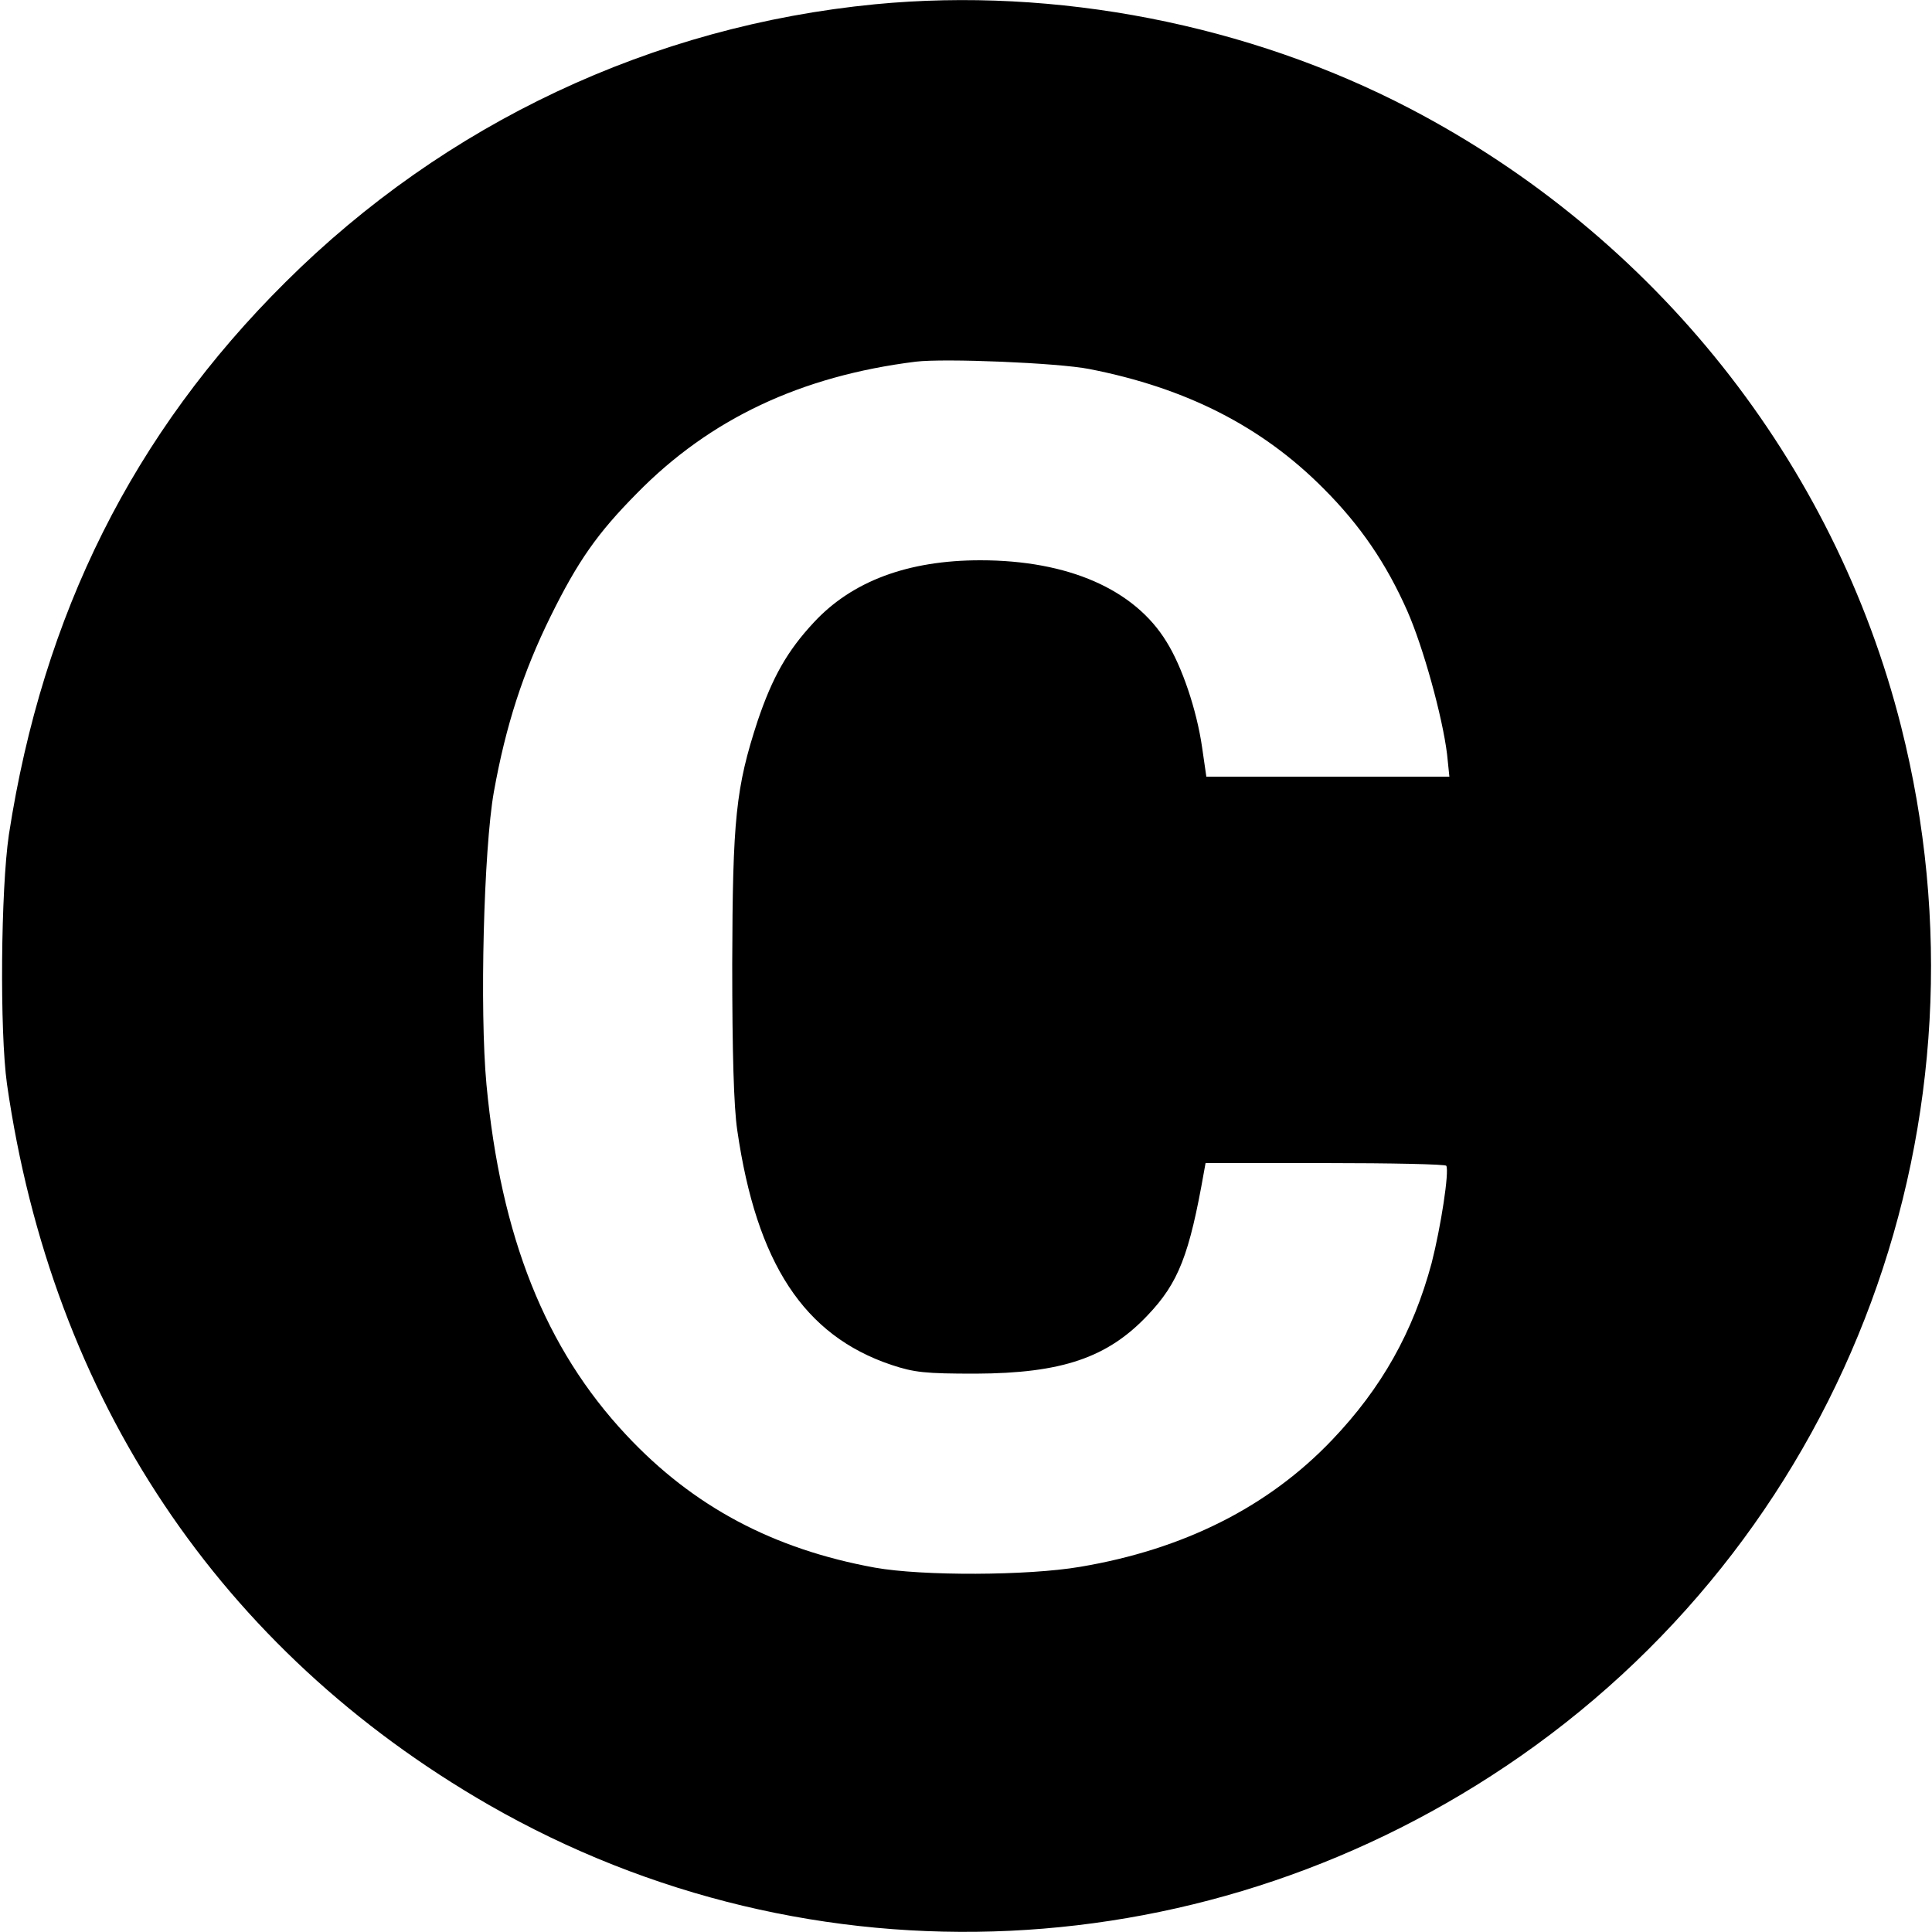
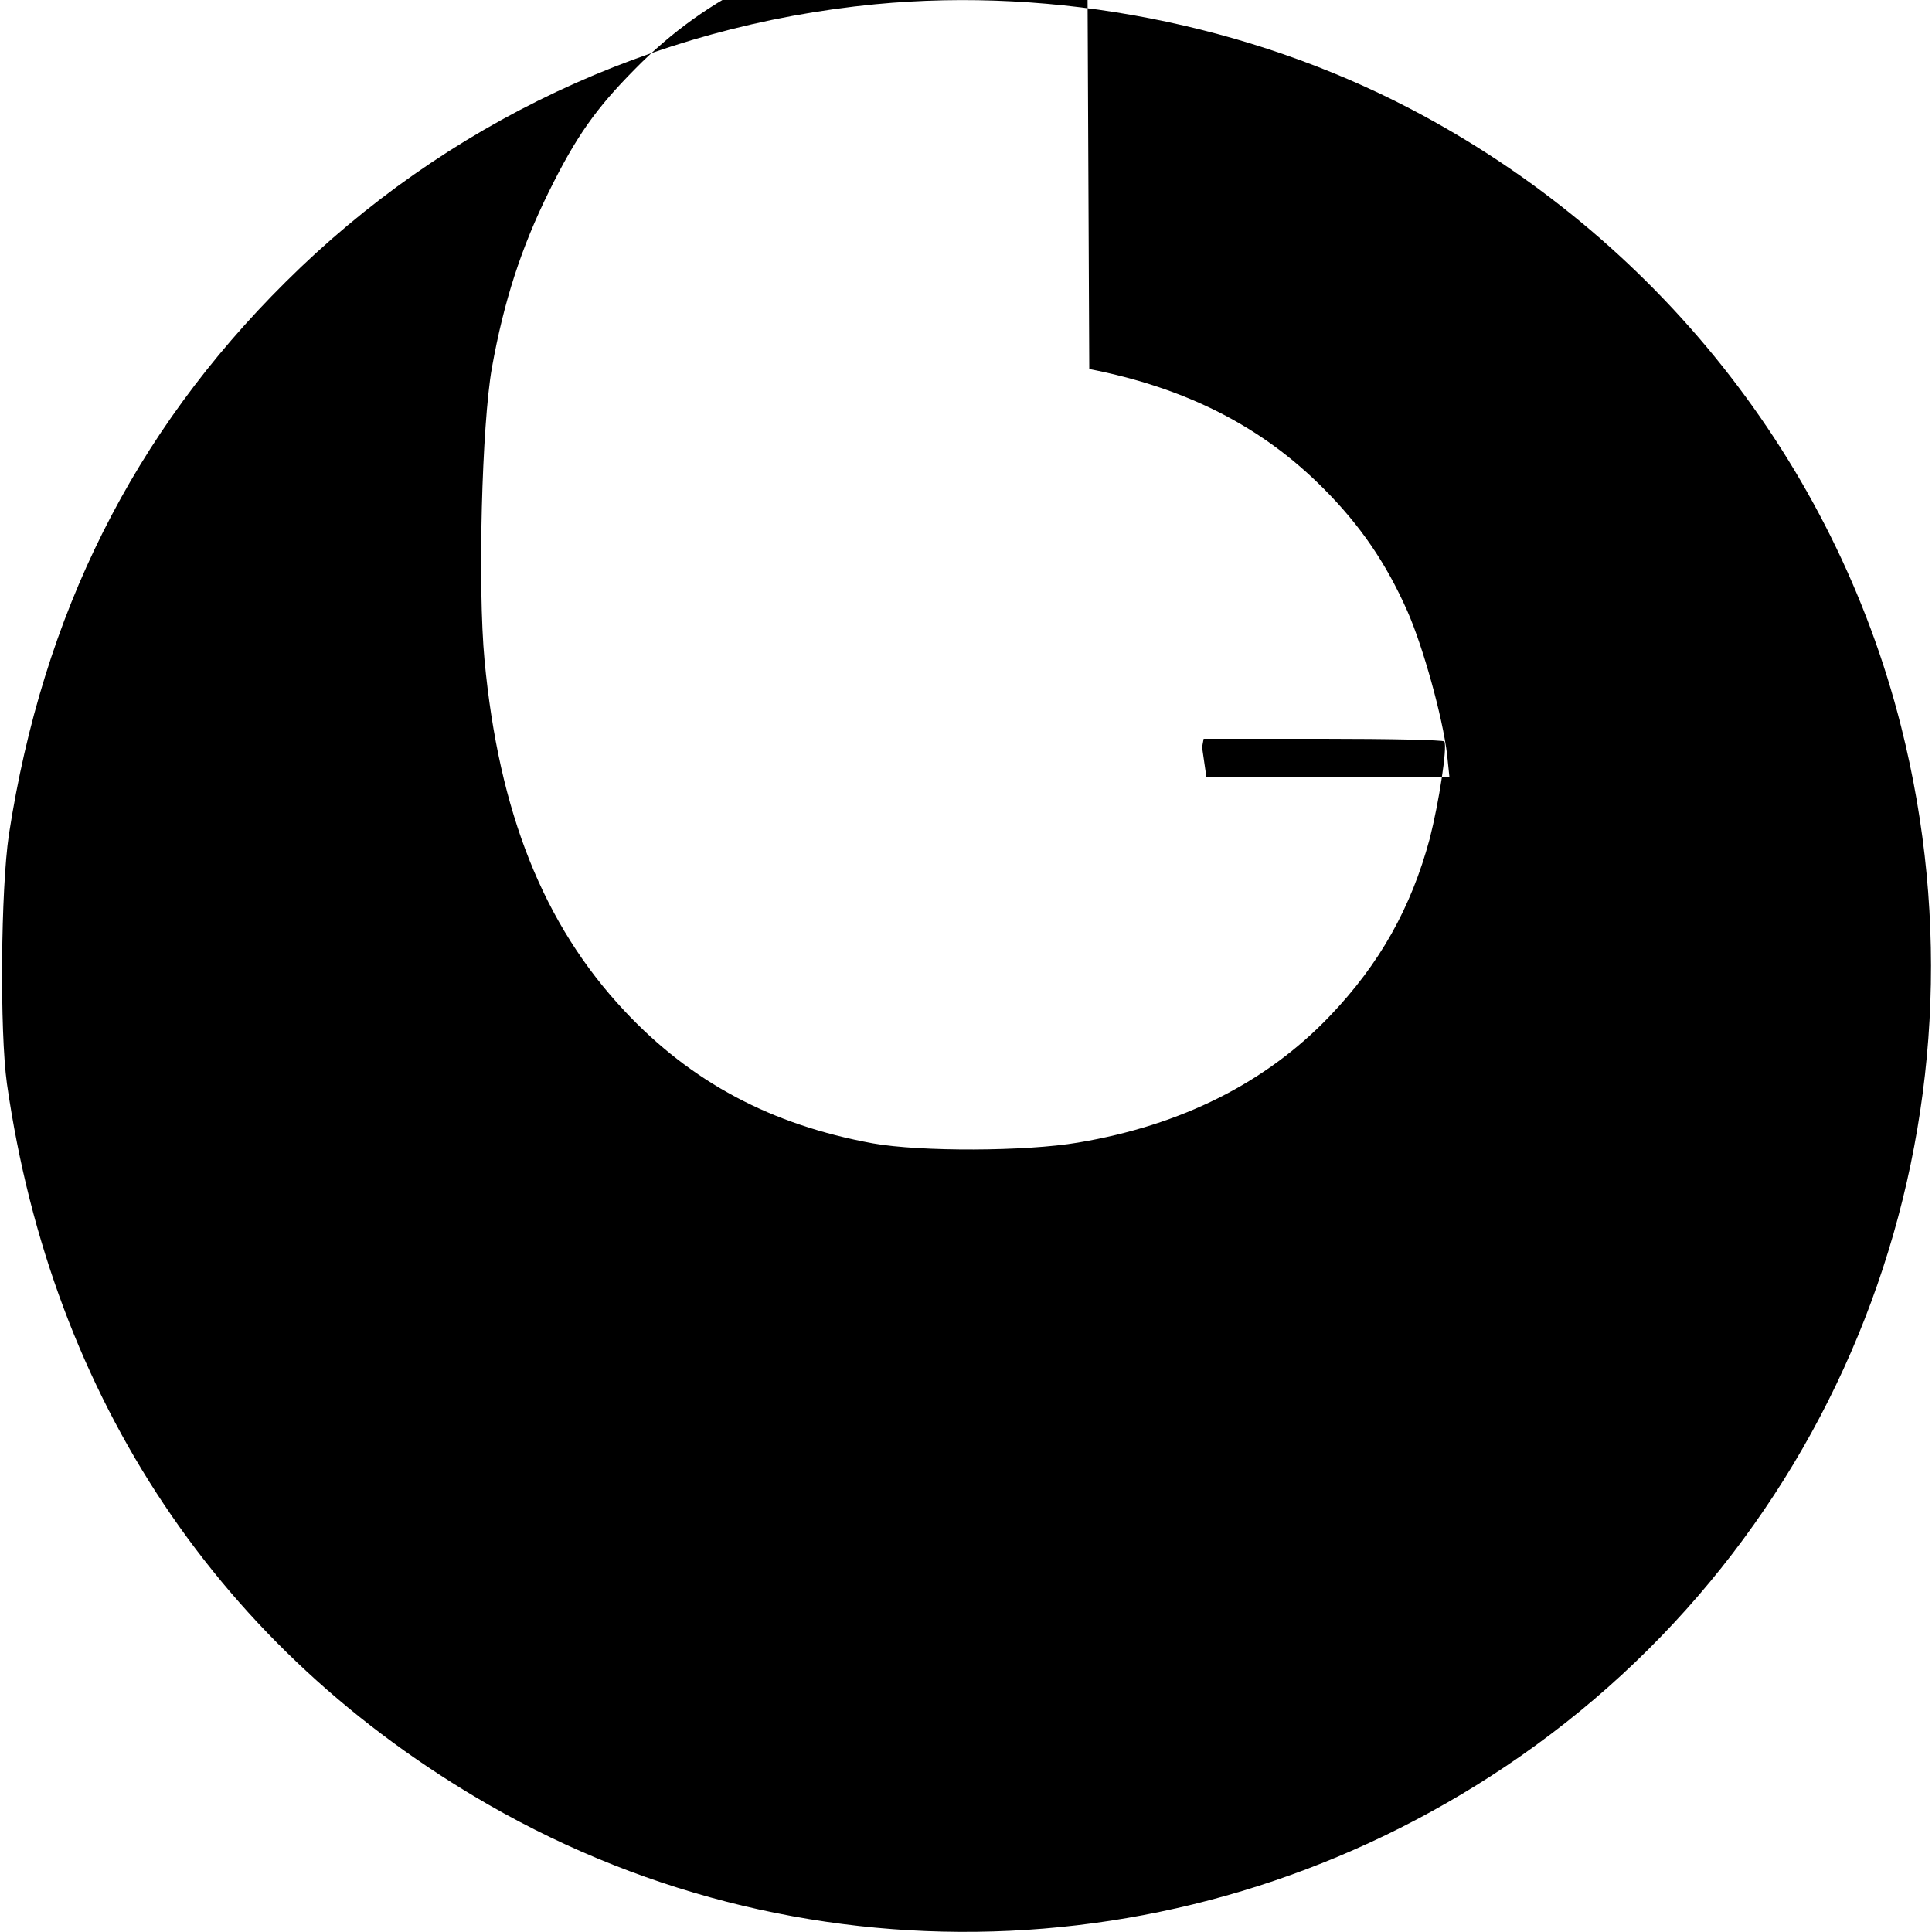
<svg xmlns="http://www.w3.org/2000/svg" version="1.0" width="500pt" height="500pt" viewBox="0 0 500 500" preserveAspectRatio="xMidYMid meet">
  <g transform="translate(0,500) scale(0.1,-0.1)" fill="#000000" stroke="none">
-     <path d="M2265 4989 c-577 -56 -1113 -308 -1526 -719 -394 -391 -628 -859 -716 -1430 -21 -142 -24 -509 -5 -645 117 -816 552 -1466 1247 -1866 836 -480 1871 -431 2670 126 850 593 1241 1651 985 2665 -173 685 -637 1268 -1271 1599 -418 218 -916 315 -1384 270z m554 -944 c251 -49 447 -149 606 -309 96 -96 163 -195 217 -317 41 -93 91 -273 103 -371 l6 -58 -314 0 -315 0 -11 76 c-14 97 -52 209 -92 273 -83 136 -255 211 -482 211 -187 0 -332 -54 -431 -161 -69 -74 -107 -142 -145 -254 -57 -174 -65 -254 -66 -630 0 -229 4 -370 13 -430 50 -345 173 -531 398 -607 60 -20 88 -23 219 -23 223 1 341 41 445 151 80 84 108 156 146 372 l4 22 310 0 c170 0 311 -3 313 -7 8 -15 -14 -158 -38 -252 -48 -178 -129 -323 -258 -458 -165 -173 -384 -283 -652 -328 -135 -23 -408 -24 -531 -2 -263 48 -470 158 -643 343 -210 224 -325 514 -362 907 -18 192 -7 610 19 757 31 173 76 311 147 455 71 144 122 216 223 318 189 193 425 304 722 341 74 9 368 -3 449 -19z" />
+     <path d="M2265 4989 c-577 -56 -1113 -308 -1526 -719 -394 -391 -628 -859 -716 -1430 -21 -142 -24 -509 -5 -645 117 -816 552 -1466 1247 -1866 836 -480 1871 -431 2670 126 850 593 1241 1651 985 2665 -173 685 -637 1268 -1271 1599 -418 218 -916 315 -1384 270z m554 -944 c251 -49 447 -149 606 -309 96 -96 163 -195 217 -317 41 -93 91 -273 103 -371 l6 -58 -314 0 -315 0 -11 76 l4 22 310 0 c170 0 311 -3 313 -7 8 -15 -14 -158 -38 -252 -48 -178 -129 -323 -258 -458 -165 -173 -384 -283 -652 -328 -135 -23 -408 -24 -531 -2 -263 48 -470 158 -643 343 -210 224 -325 514 -362 907 -18 192 -7 610 19 757 31 173 76 311 147 455 71 144 122 216 223 318 189 193 425 304 722 341 74 9 368 -3 449 -19z" />
  </g>
</svg>